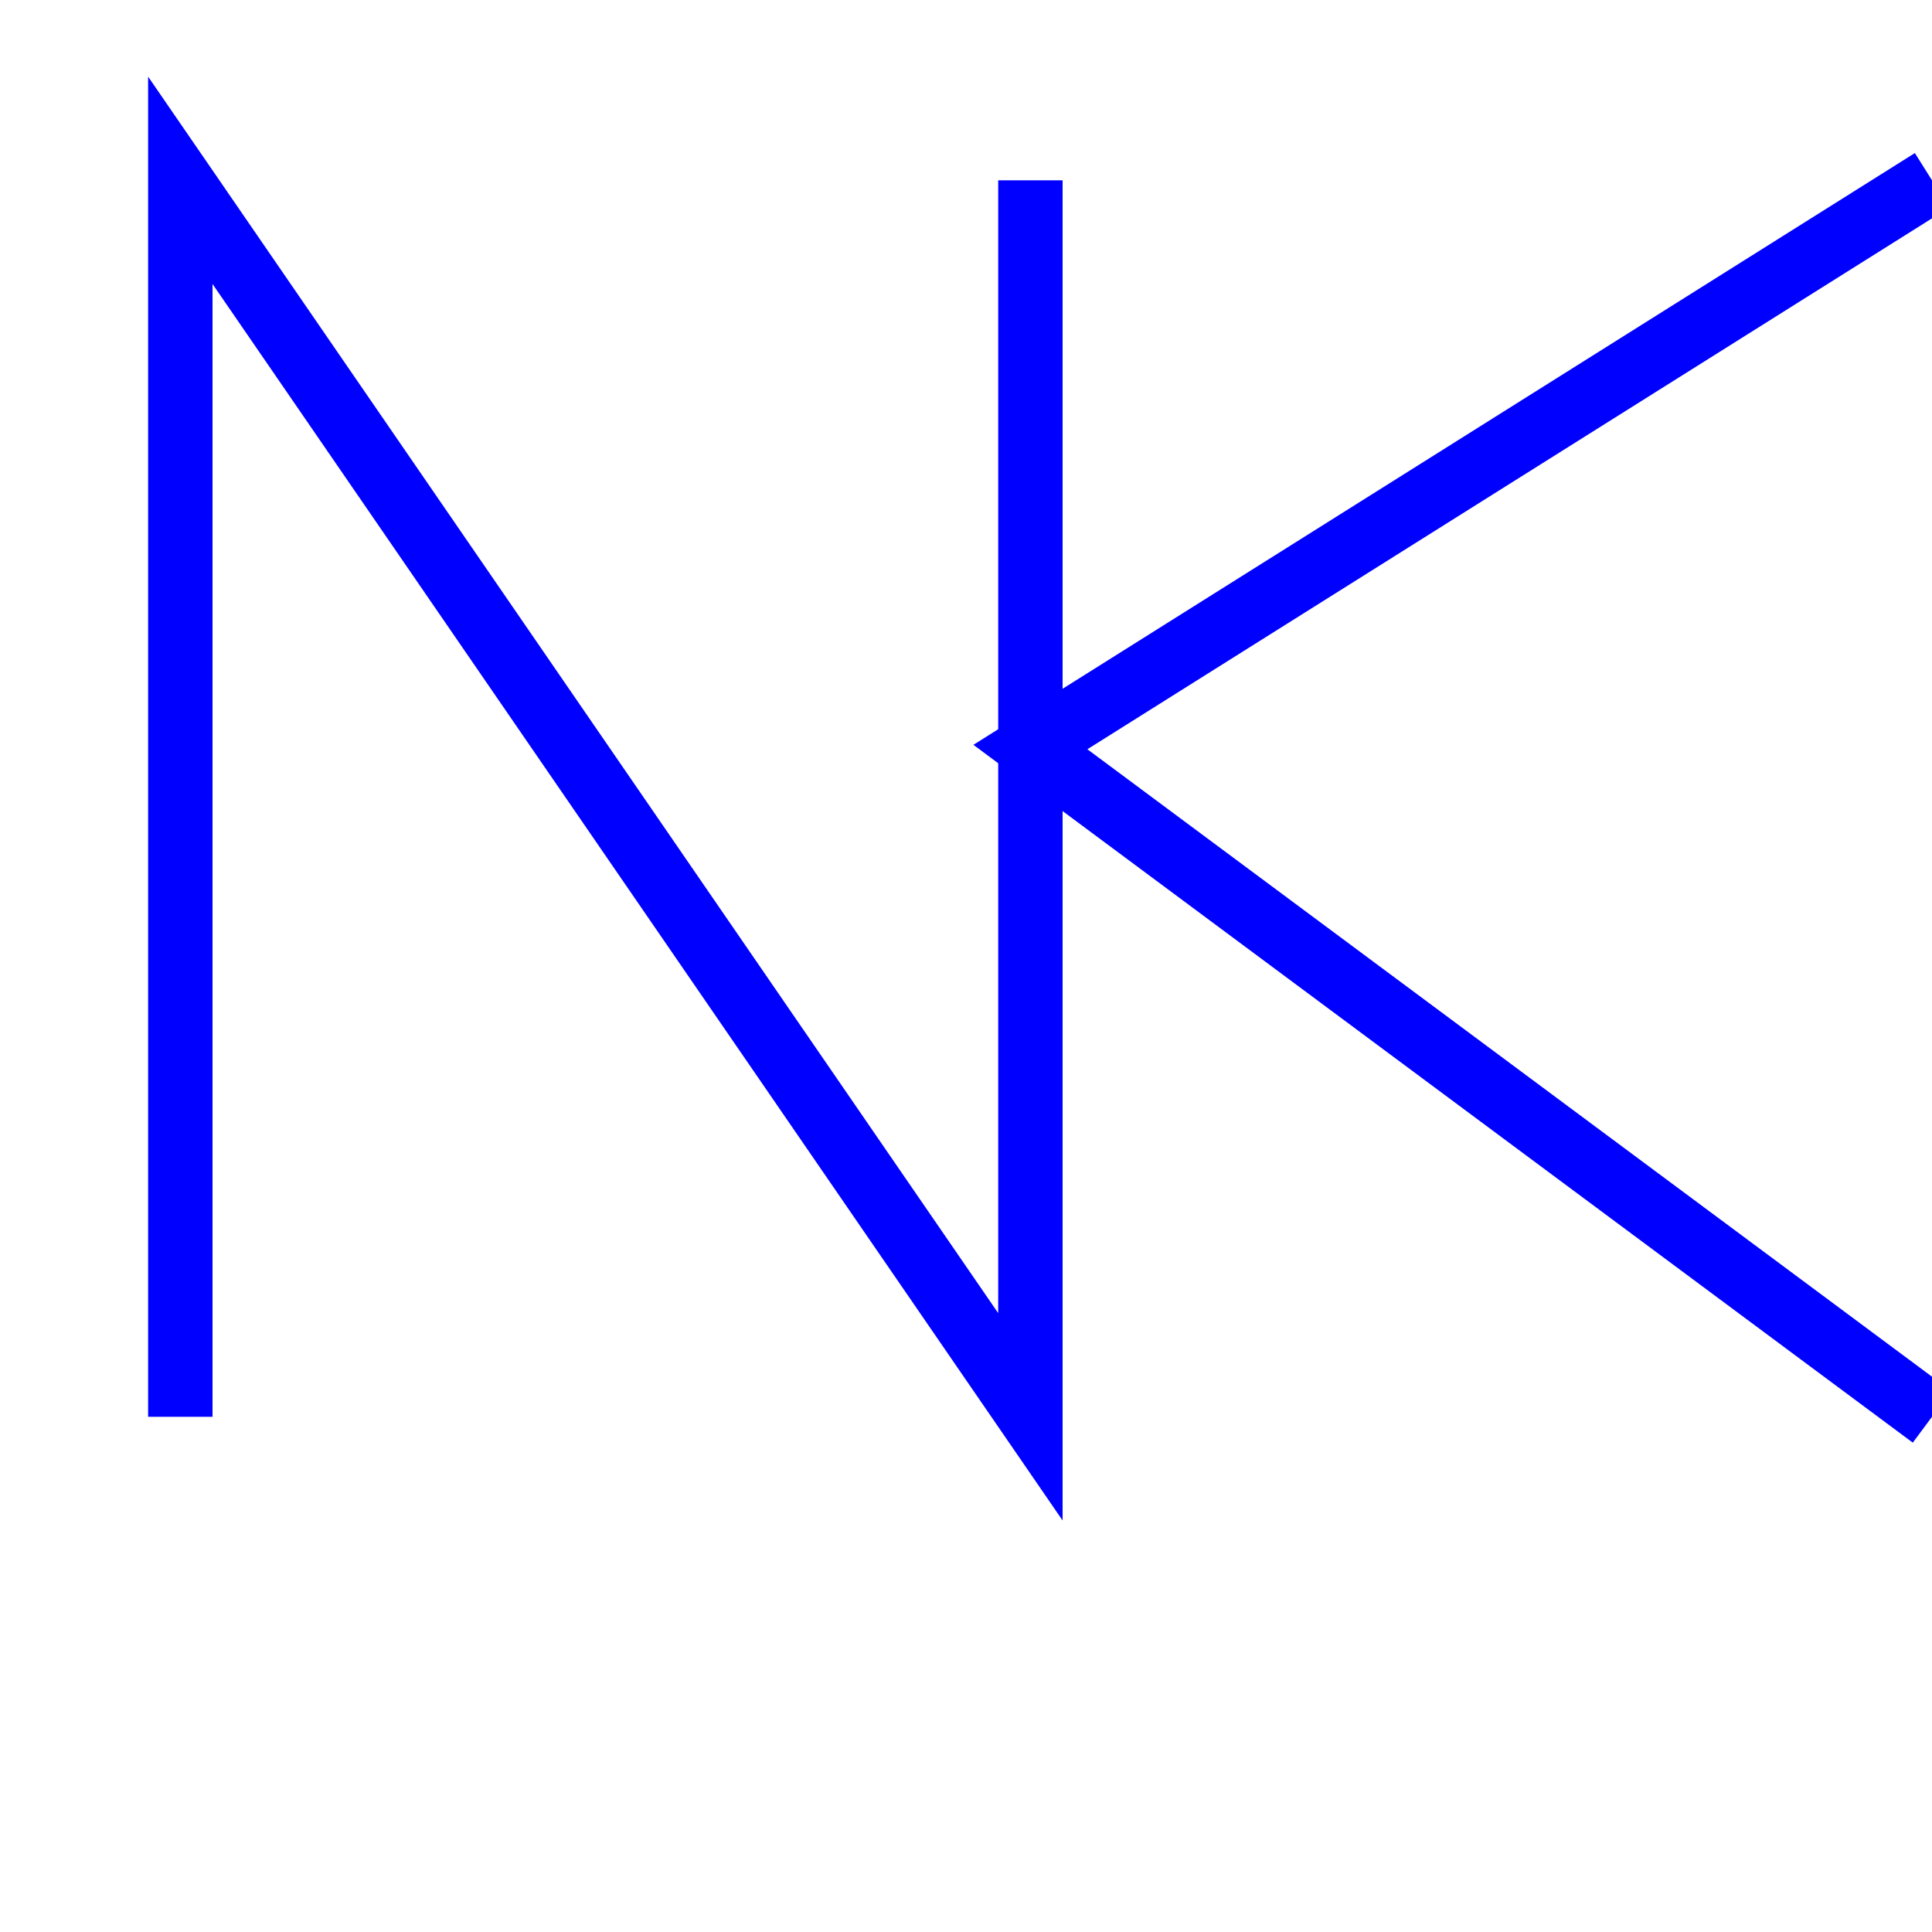
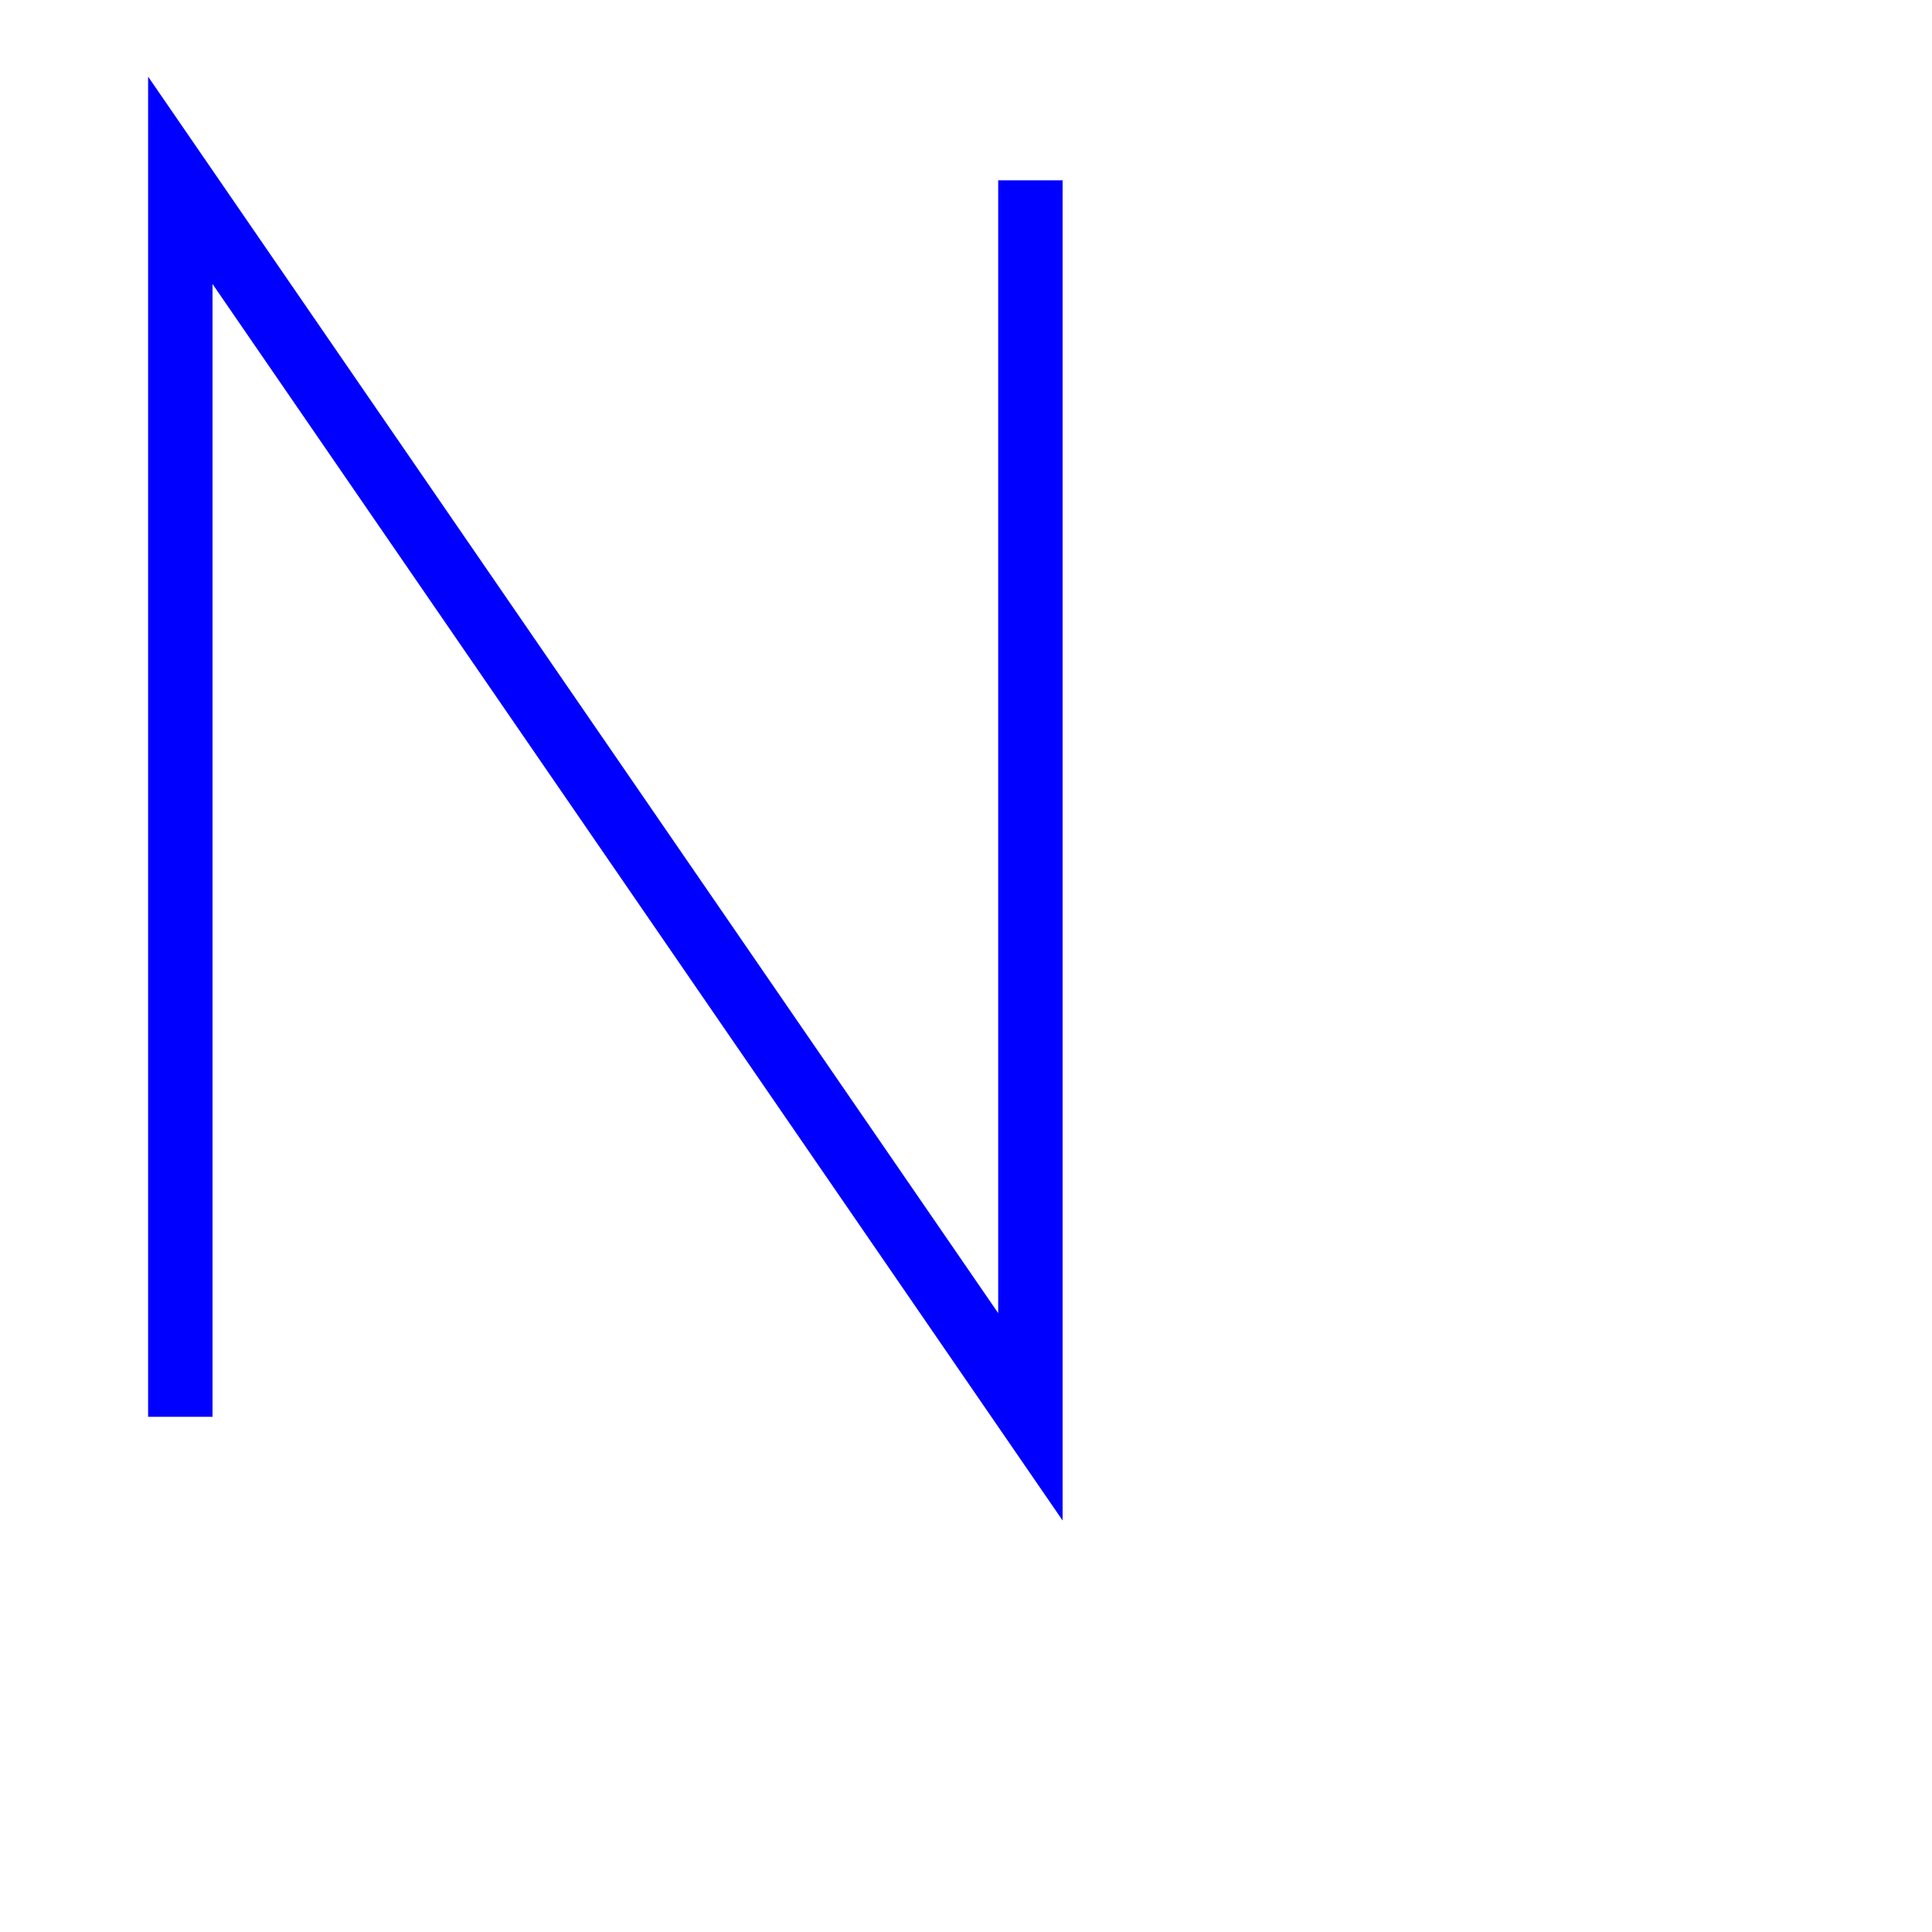
<svg xmlns="http://www.w3.org/2000/svg" xml:lang="en" viewBox="-50,-50 750,750">
  <path d="M20,500 20,20 350,500 350,20" stroke="blue" fill="none" stroke-width="25" />
-   <path d="M700,20 350,240 700,500" stroke="blue" fill="none" stroke-width="25" />&gt;
</svg>